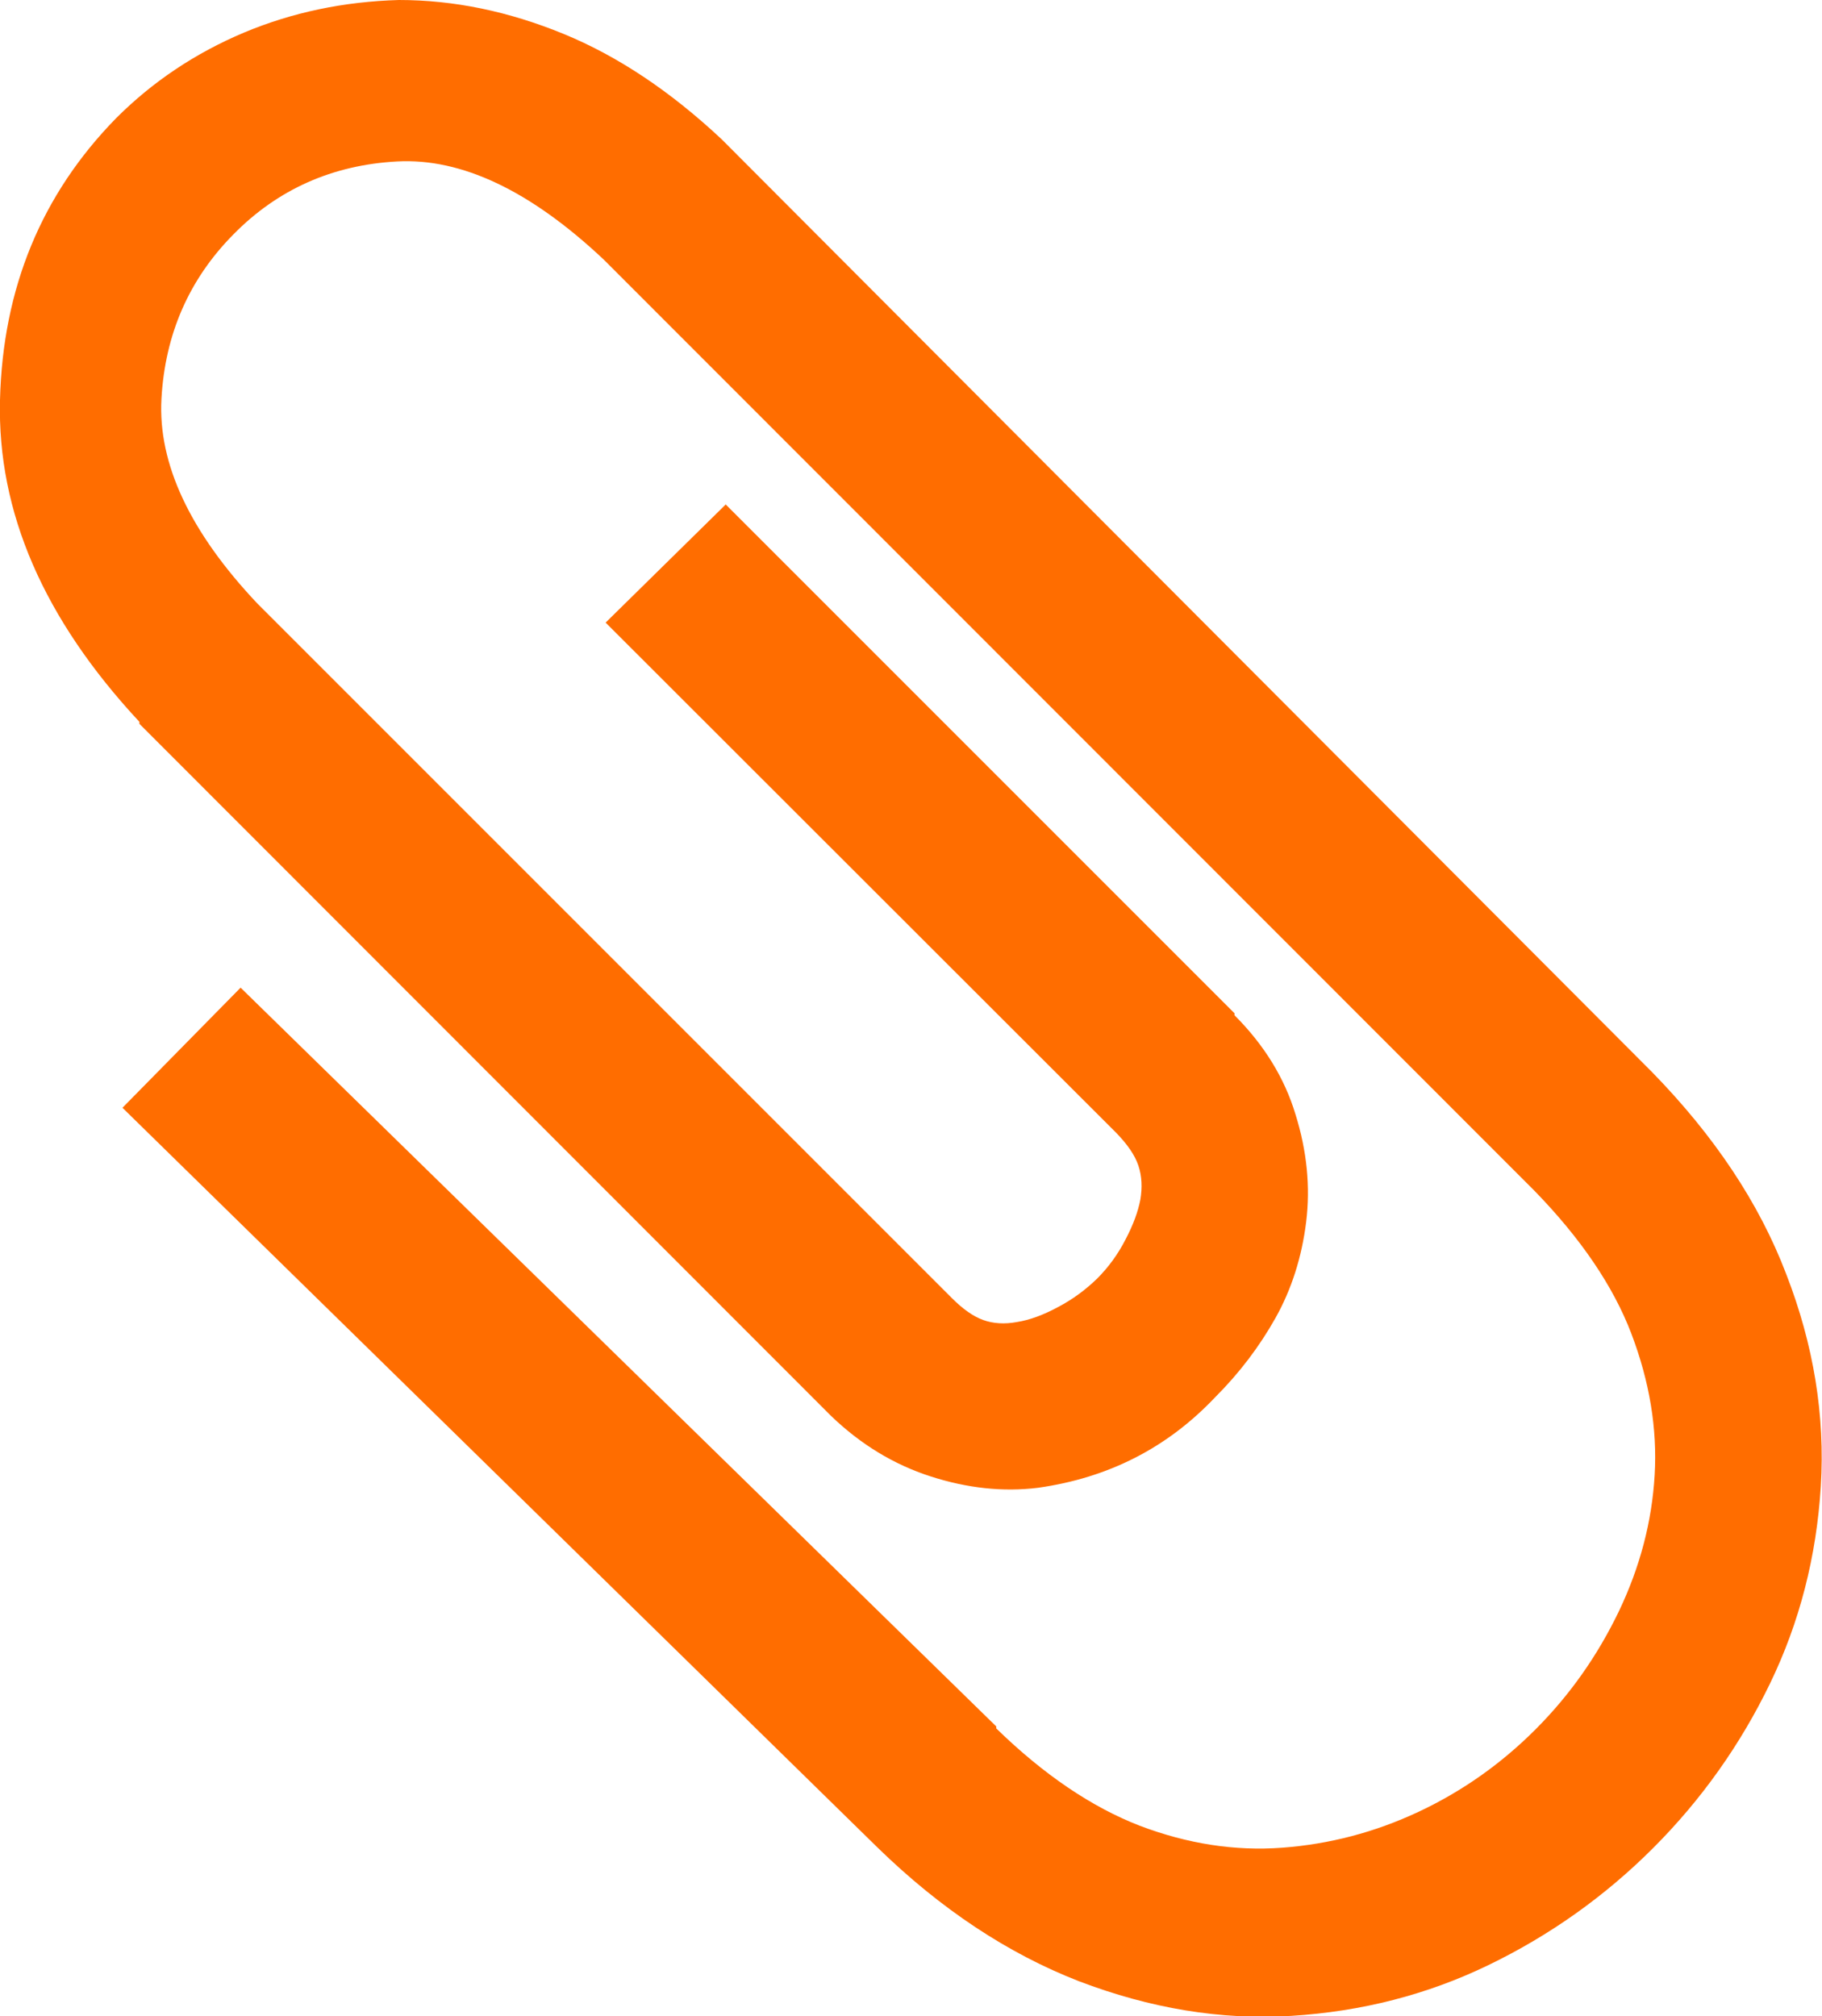
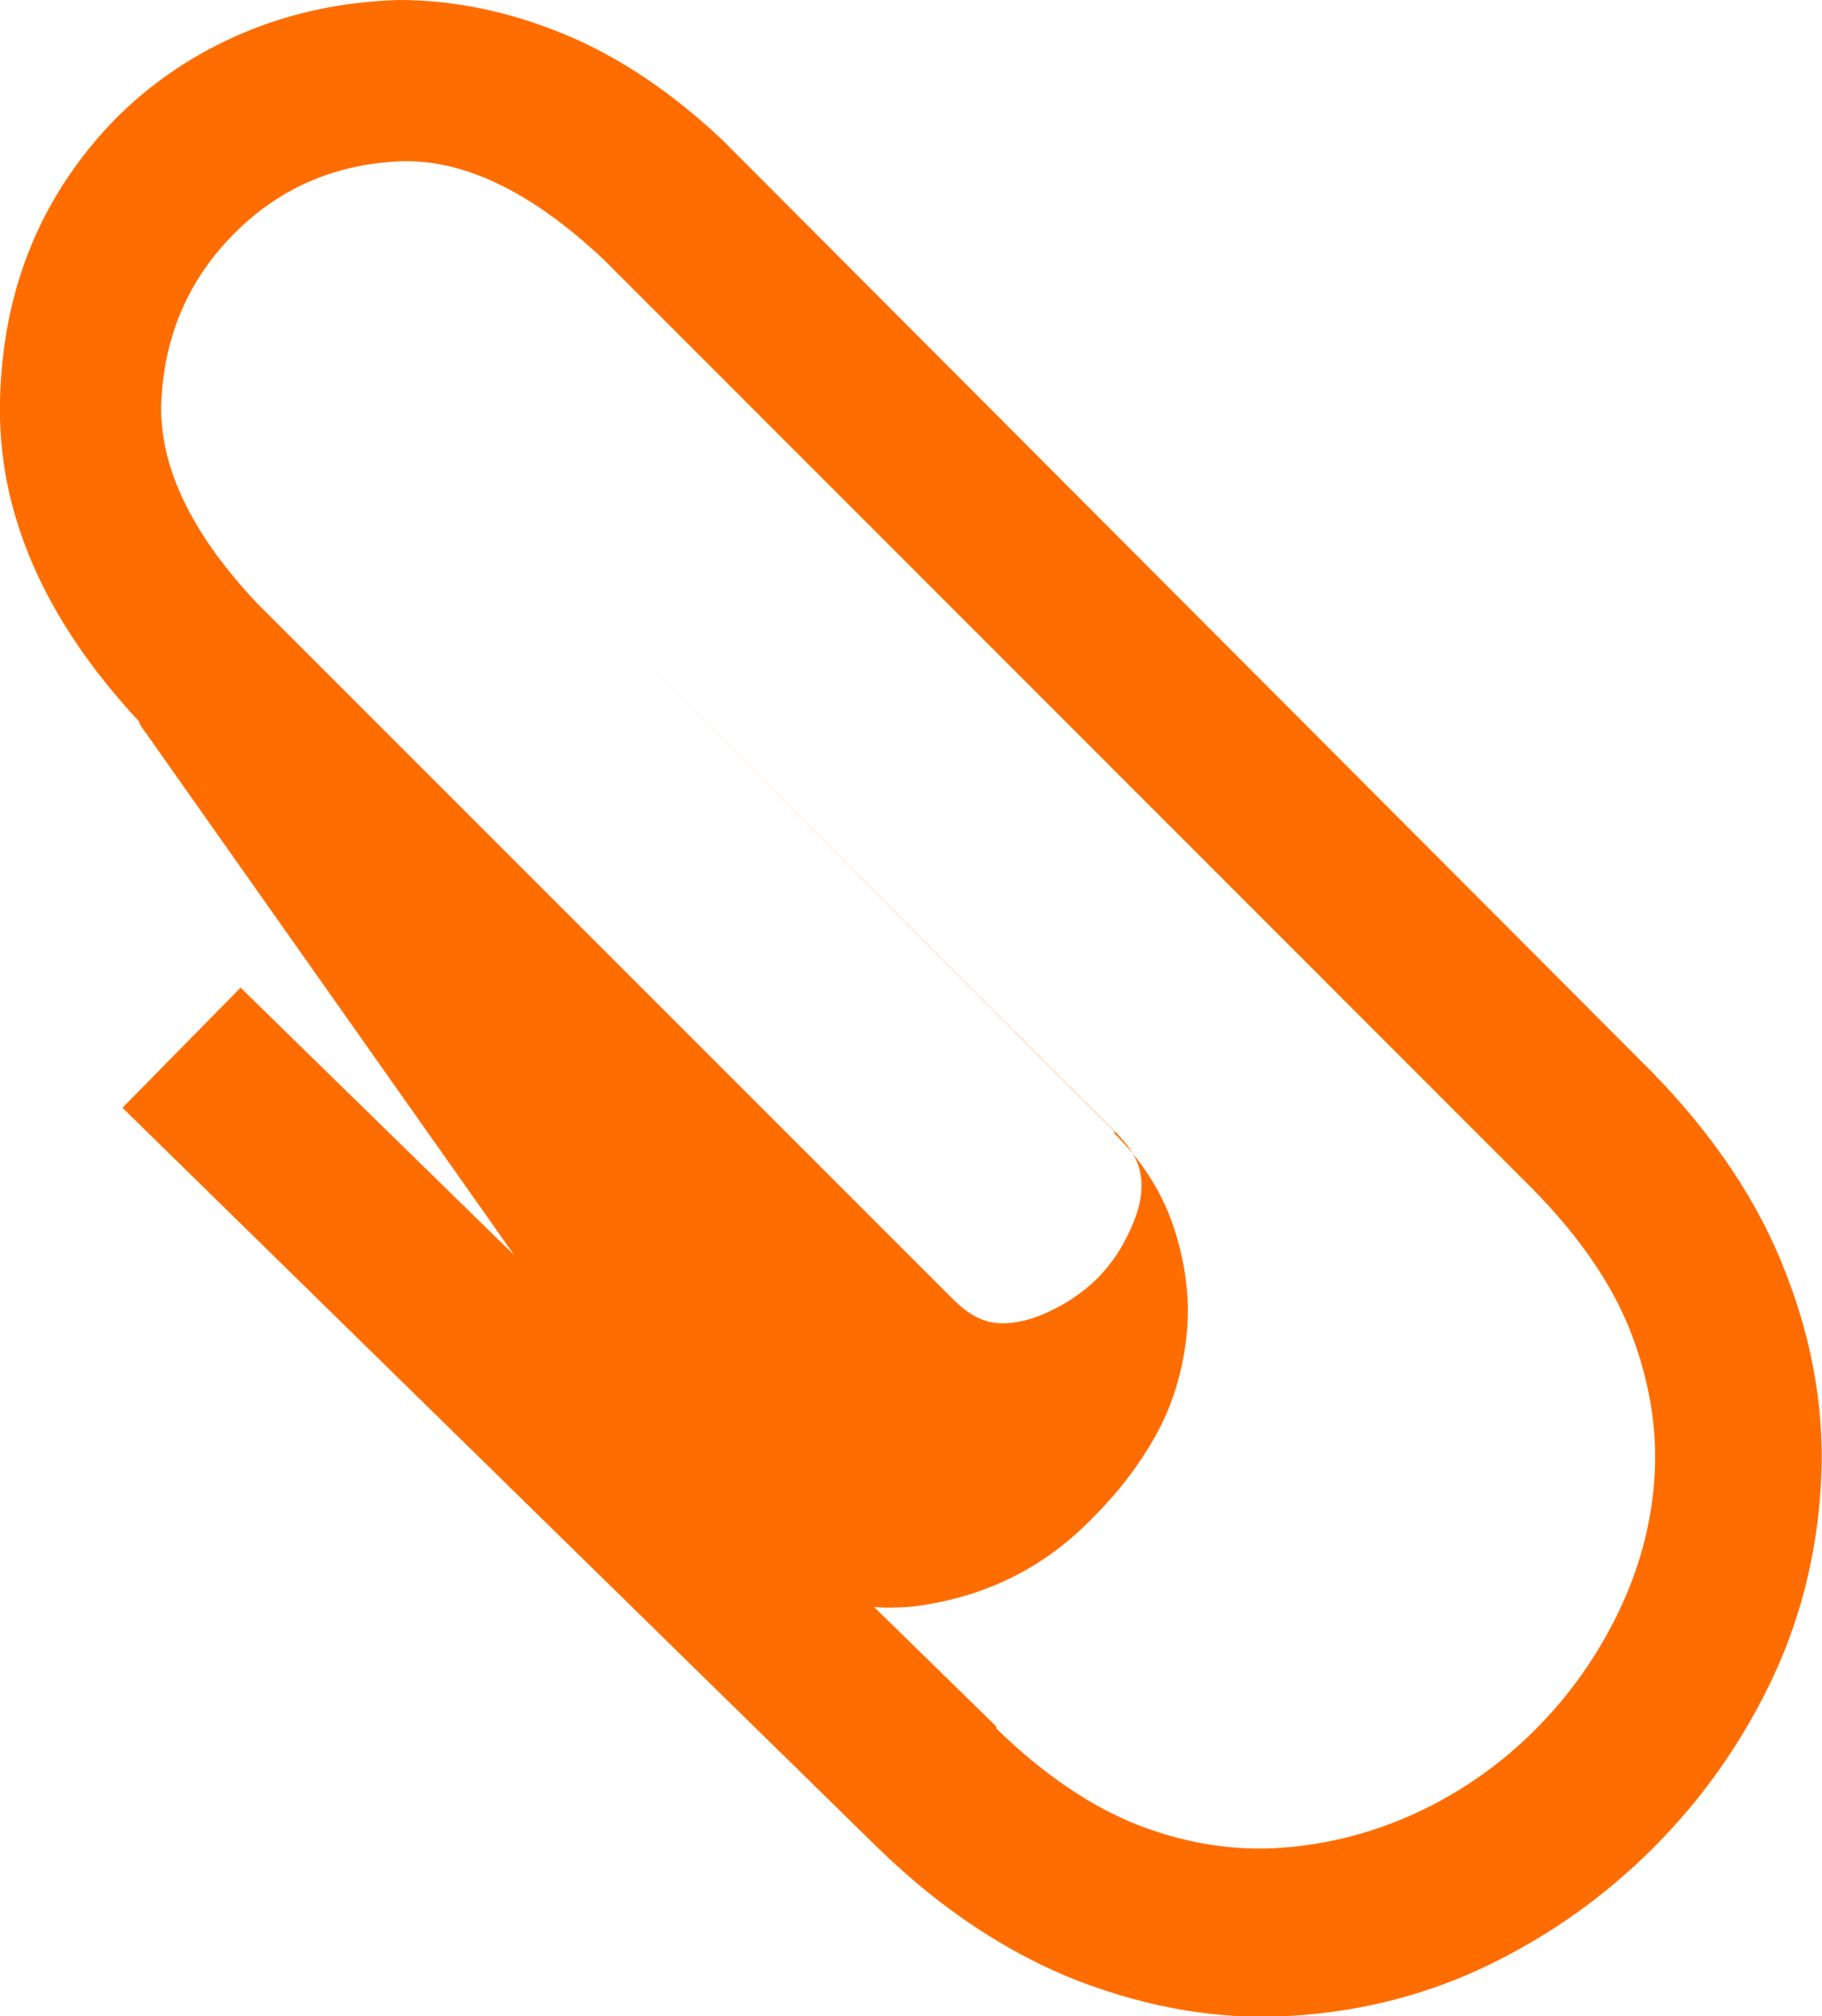
<svg xmlns="http://www.w3.org/2000/svg" version="1.1" id="Ebene_1" x="0px" y="0px" viewBox="0 0 462.7 512" enable-background="new 0 0 462.7 512" xml:space="preserve">
  <g>
-     <path fill="#FF6D00" d="M143.1,8.6c13.9,5.7,27.3,14.7,40.2,26.8l236.3,236.9c15.7,16.1,27.1,33.1,34,51.2c7,18,9.9,36,8.8,53.9   c-1.1,17.9-5.4,34.6-12.9,50.1s-17.4,29.5-29.7,41.8c-12.3,12.3-26.3,22.2-41.8,29.7c-15.5,7.5-32.2,11.8-50.1,12.9   c-17.9,1.1-35.8-1.9-53.9-8.8c-18-7-35.1-18.3-51.2-34L31.1,281.3l30-30.5L253,438.4v0.5c12.1,11.8,24.3,20,36.4,24.7   c12.1,4.6,24.2,6.5,36.2,5.6c12-0.9,23.5-3.9,34.6-9.1c11.1-5.2,21-12.2,29.7-20.9c8.8-8.8,15.8-18.8,21.2-30   c5.4-11.3,8.4-22.8,9.1-34.6c0.7-11.8-1.3-23.8-5.9-35.9c-4.6-12.1-12.9-24.3-24.7-36.4L153.3,65.9c-18.6-17.5-36.1-25.8-52.5-24.9   c-16.4,0.9-30.3,7.1-41.5,18.5C48,70.9,41.9,84.9,41,101.3c-0.9,16.4,7.2,33.8,24.4,52l176.3,176.3c2.9,2.9,5.5,4.7,8,5.6   c2.5,0.9,5.4,1.1,8.6,0.5c3.2-0.5,6.7-1.8,10.4-3.8c3.8-2,7-4.4,9.9-7.2c2.9-2.9,5.3-6.2,7.2-9.9c2-3.8,3.2-7.1,3.8-10.2   c0.5-3,0.4-5.9-0.5-8.6c-0.9-2.7-2.8-5.4-5.6-8.3L153.8,158.1l30.5-30l129.2,129.2v0.5c7.5,7.5,12.7,15.9,15.5,25.2   c2.9,9.3,3.8,18.4,2.7,27.3c-1.1,8.9-3.7,17.1-7.8,24.4c-4.1,7.3-9.2,14-15.3,20.1c-12.2,12.9-27.2,20.5-45,23   c-8.9,1.1-18,0.1-27.3-2.9c-9.3-3-17.7-8.1-25.2-15.3L35.4,183.8v-0.5C11.1,157.2-0.7,130,0,101.6C0.7,73.1,10.6,49.3,29.5,30   c9.3-9.3,20.1-16.5,32.4-21.7C74.3,3.1,87.4,0.4,101.3,0C115.3,0,129.2,2.9,143.1,8.6z" />
+     <path fill="#FF6D00" d="M143.1,8.6c13.9,5.7,27.3,14.7,40.2,26.8l236.3,236.9c15.7,16.1,27.1,33.1,34,51.2c7,18,9.9,36,8.8,53.9   c-1.1,17.9-5.4,34.6-12.9,50.1s-17.4,29.5-29.7,41.8c-12.3,12.3-26.3,22.2-41.8,29.7c-15.5,7.5-32.2,11.8-50.1,12.9   c-17.9,1.1-35.8-1.9-53.9-8.8c-18-7-35.1-18.3-51.2-34L31.1,281.3l30-30.5L253,438.4v0.5c12.1,11.8,24.3,20,36.4,24.7   c12.1,4.6,24.2,6.5,36.2,5.6c12-0.9,23.5-3.9,34.6-9.1c11.1-5.2,21-12.2,29.7-20.9c8.8-8.8,15.8-18.8,21.2-30   c5.4-11.3,8.4-22.8,9.1-34.6c0.7-11.8-1.3-23.8-5.9-35.9c-4.6-12.1-12.9-24.3-24.7-36.4L153.3,65.9c-18.6-17.5-36.1-25.8-52.5-24.9   c-16.4,0.9-30.3,7.1-41.5,18.5C48,70.9,41.9,84.9,41,101.3c-0.9,16.4,7.2,33.8,24.4,52l176.3,176.3c2.9,2.9,5.5,4.7,8,5.6   c2.5,0.9,5.4,1.1,8.6,0.5c3.2-0.5,6.7-1.8,10.4-3.8c3.8-2,7-4.4,9.9-7.2c2.9-2.9,5.3-6.2,7.2-9.9c2-3.8,3.2-7.1,3.8-10.2   c0.5-3,0.4-5.9-0.5-8.6c-0.9-2.7-2.8-5.4-5.6-8.3L153.8,158.1l129.2,129.2v0.5c7.5,7.5,12.7,15.9,15.5,25.2   c2.9,9.3,3.8,18.4,2.7,27.3c-1.1,8.9-3.7,17.1-7.8,24.4c-4.1,7.3-9.2,14-15.3,20.1c-12.2,12.9-27.2,20.5-45,23   c-8.9,1.1-18,0.1-27.3-2.9c-9.3-3-17.7-8.1-25.2-15.3L35.4,183.8v-0.5C11.1,157.2-0.7,130,0,101.6C0.7,73.1,10.6,49.3,29.5,30   c9.3-9.3,20.1-16.5,32.4-21.7C74.3,3.1,87.4,0.4,101.3,0C115.3,0,129.2,2.9,143.1,8.6z" />
  </g>
</svg>